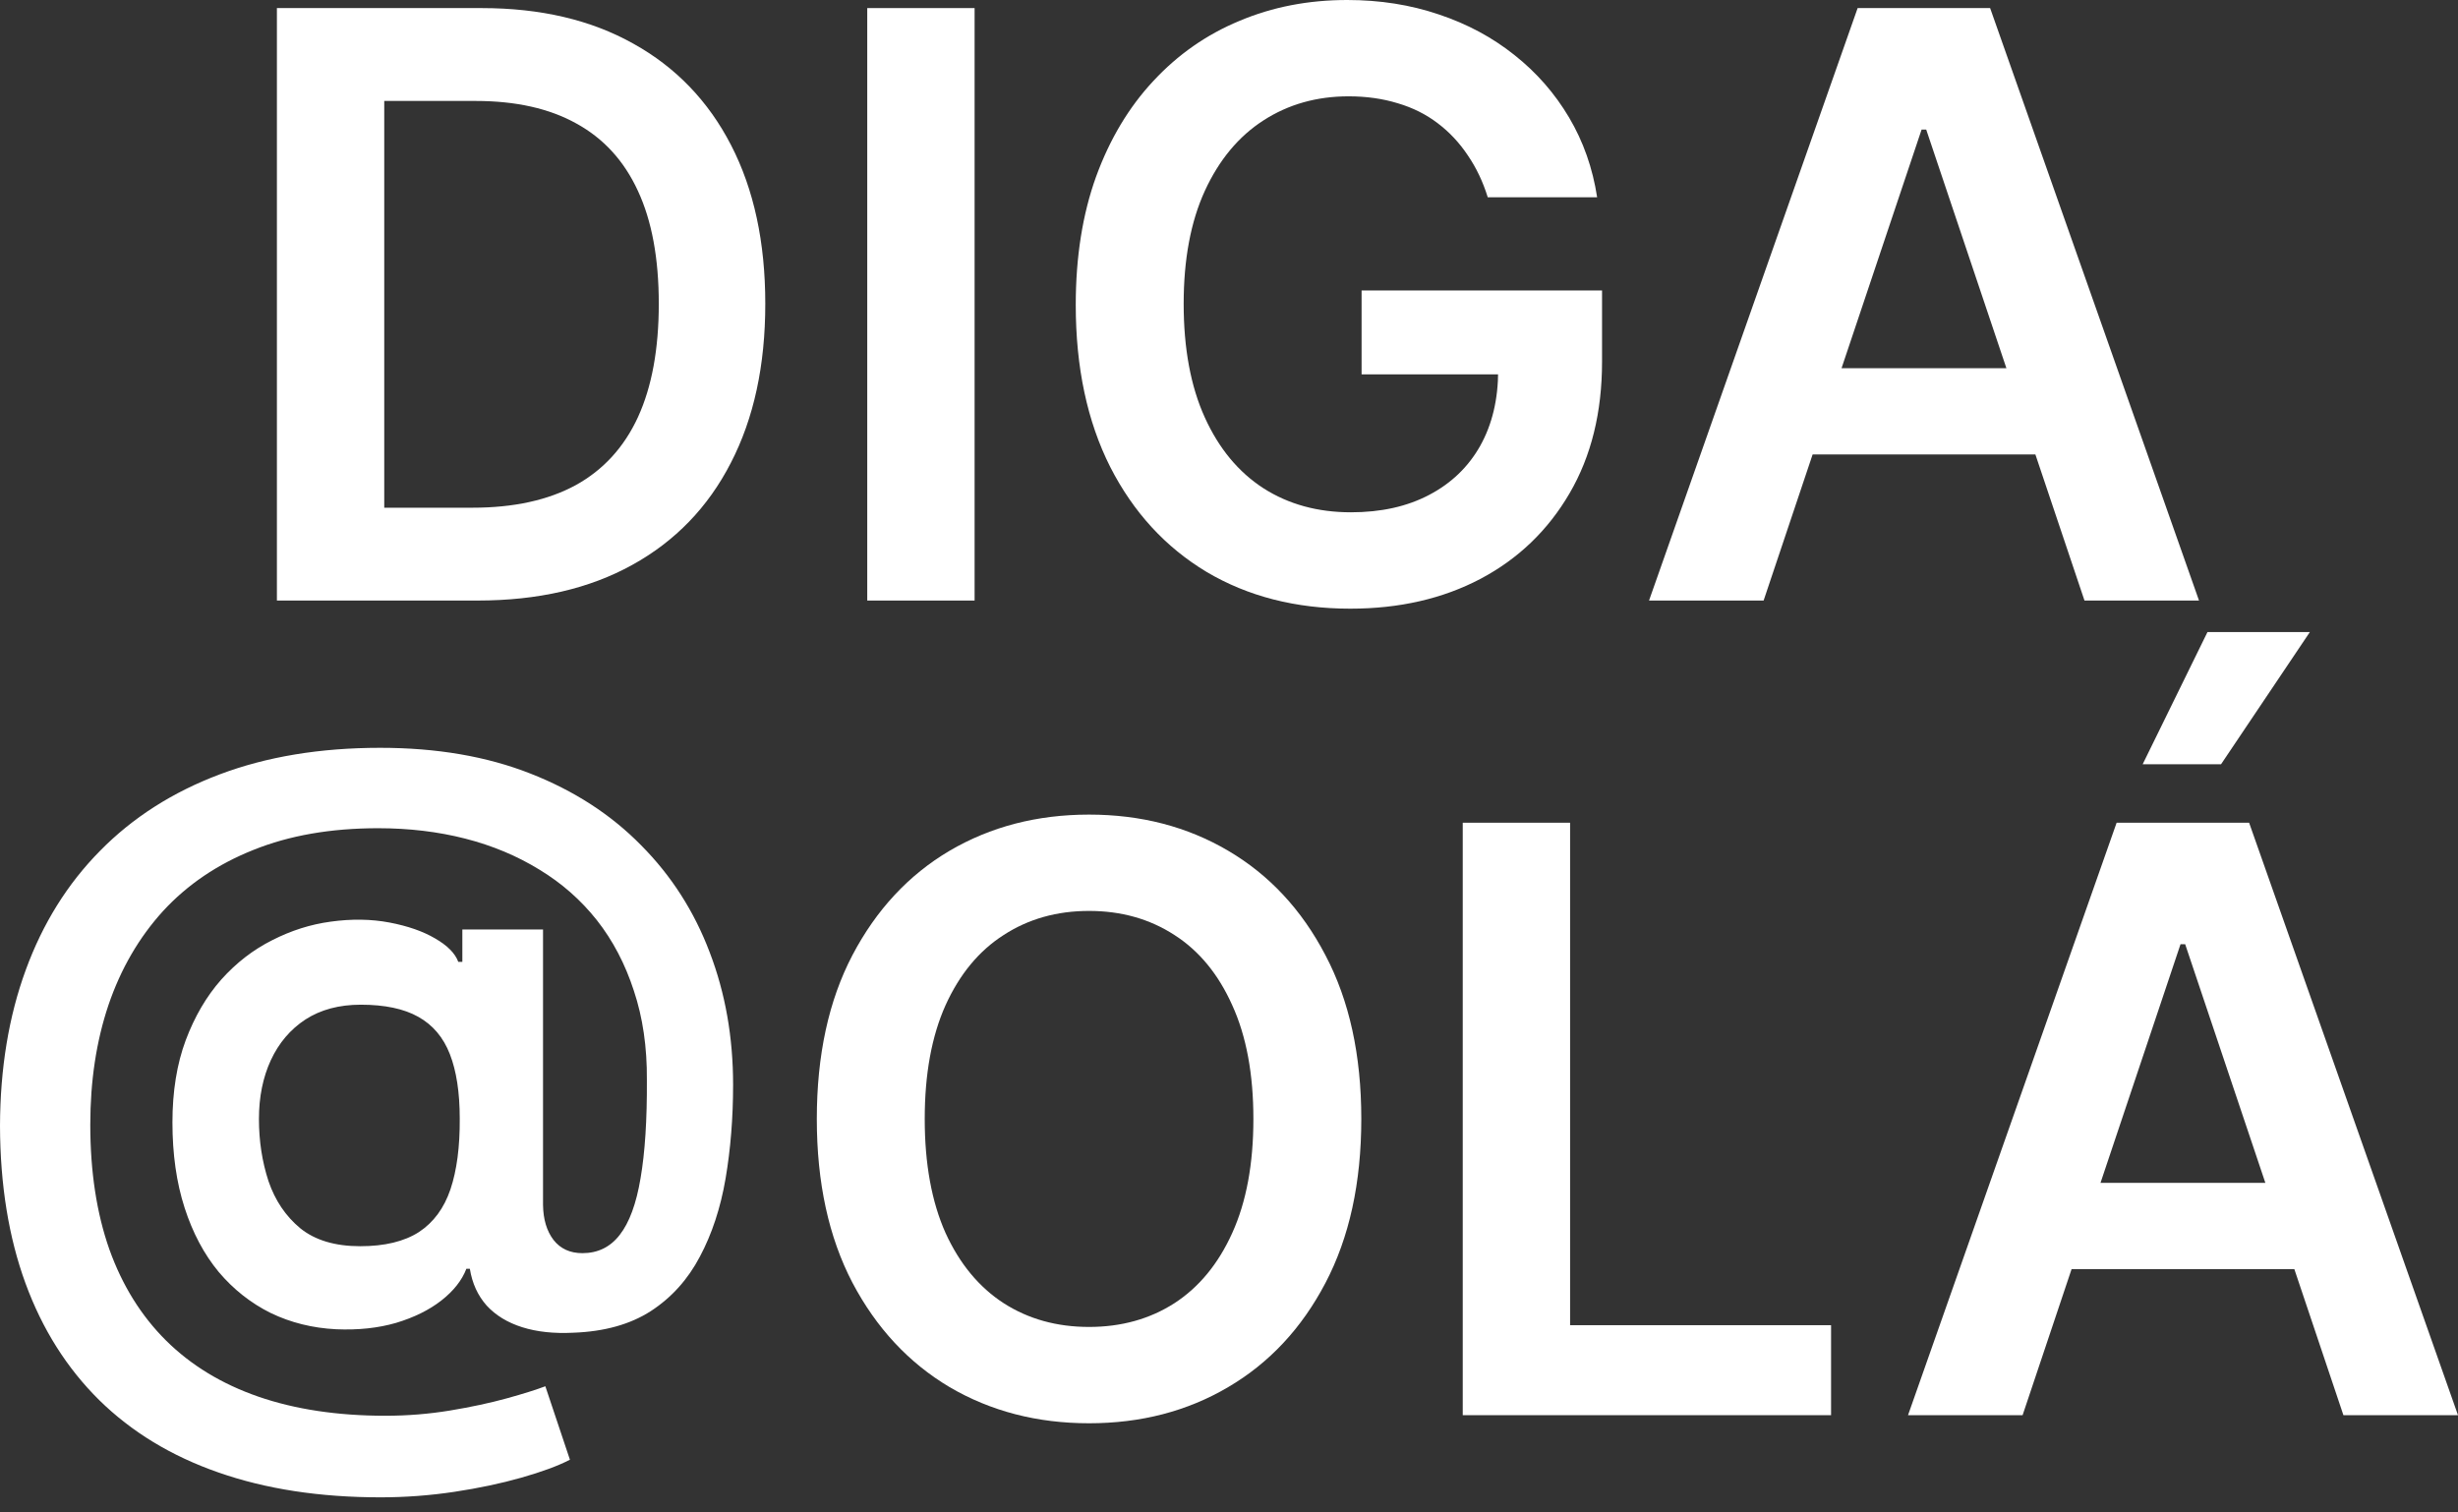
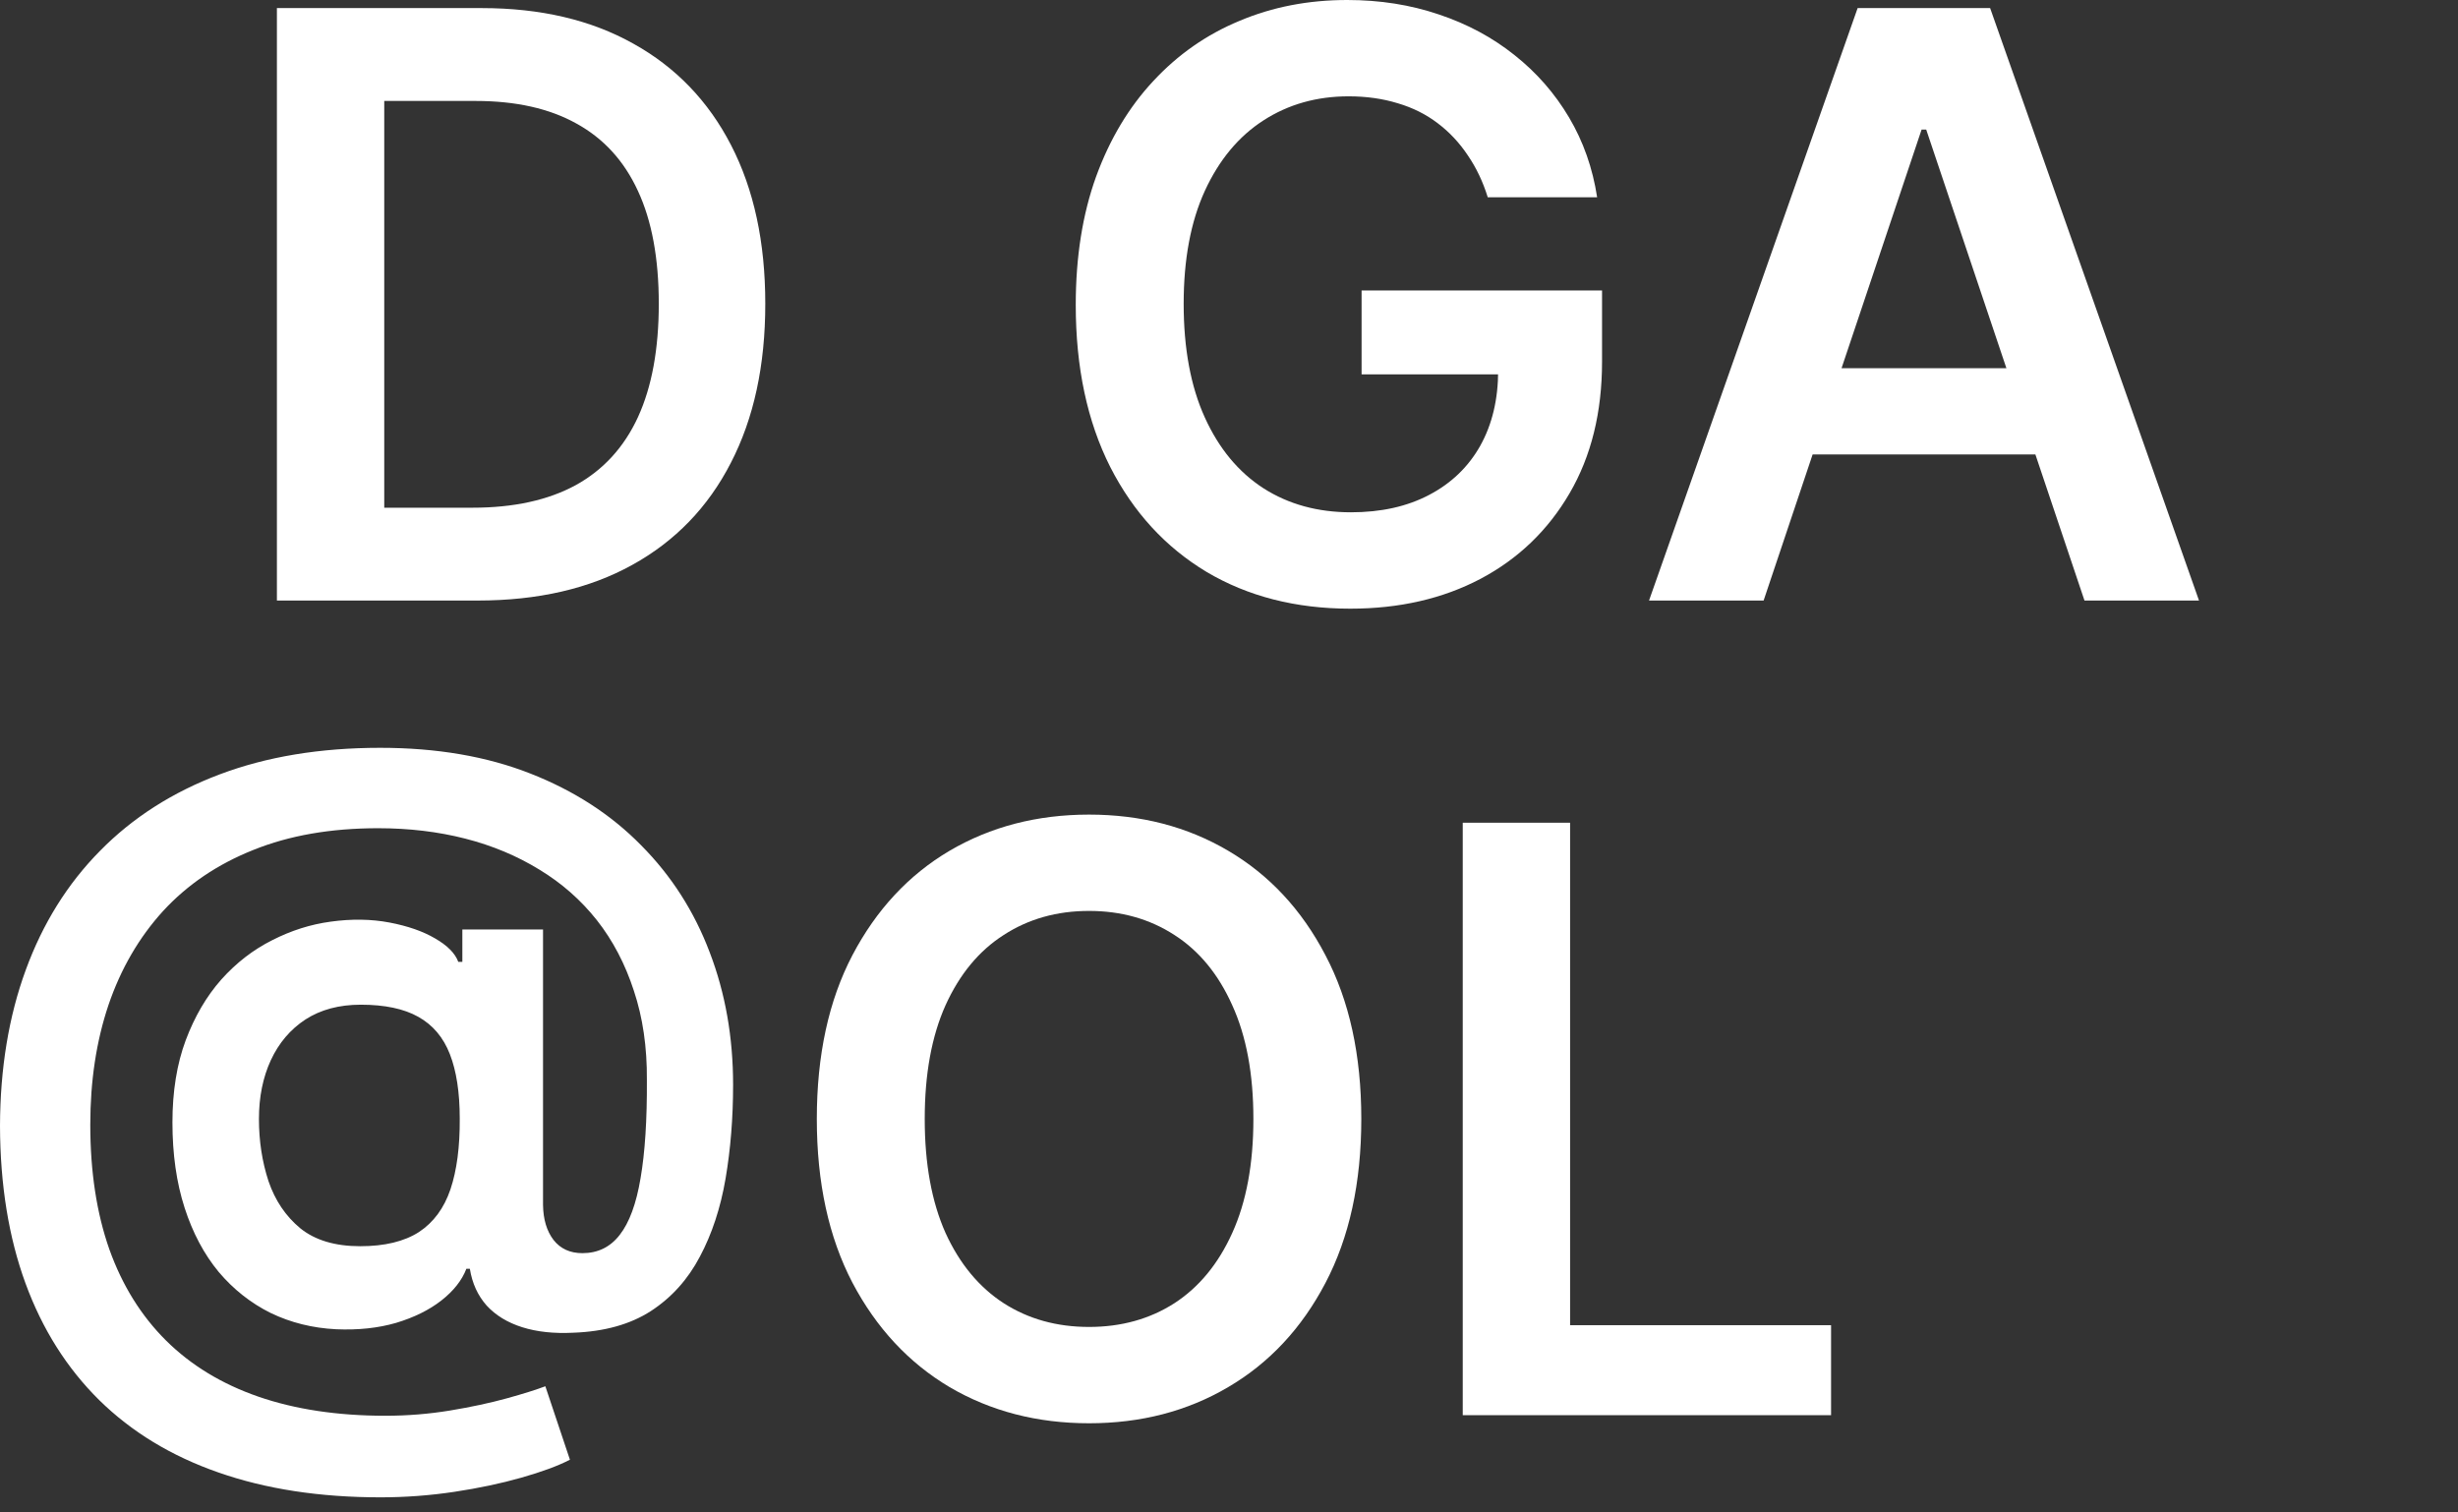
<svg xmlns="http://www.w3.org/2000/svg" width="52" height="32" viewBox="0 0 52 32" fill="none">
  <rect x="0" y="0" width="52" height="32" fill="#333333" stroke="none" />
  <g clip-path="url(#clip0_1471_58)">
    <path d="M10.106 12.706H5.858V0.171H10.191C11.436 0.171 12.505 0.422 13.399 0.924C14.296 1.422 14.986 2.138 15.467 3.073C15.949 4.007 16.19 5.125 16.19 6.427C16.19 7.732 15.947 8.854 15.461 9.793C14.98 10.731 14.284 11.451 13.374 11.953C12.468 12.455 11.379 12.706 10.106 12.706ZM8.129 10.742H9.996C10.869 10.742 11.597 10.582 12.181 10.264C12.764 9.942 13.203 9.462 13.496 8.826C13.79 8.185 13.937 7.385 13.937 6.427C13.937 5.468 13.79 4.672 13.496 4.04C13.203 3.403 12.768 2.928 12.193 2.613C11.622 2.295 10.912 2.136 10.063 2.136H8.129V10.742Z" fill="white" />
-     <path d="M20.618 0.171V12.706H18.347V0.171H20.618Z" fill="white" />
+     <path d="M20.618 0.171H18.347V0.171H20.618Z" fill="white" />
    <path d="M31.474 4.174C31.372 3.844 31.231 3.548 31.052 3.287C30.876 3.022 30.664 2.795 30.415 2.607C30.17 2.42 29.889 2.279 29.571 2.185C29.252 2.087 28.905 2.038 28.53 2.038C27.857 2.038 27.257 2.207 26.731 2.546C26.204 2.885 25.79 3.383 25.488 4.04C25.19 4.692 25.041 5.488 25.041 6.427C25.041 7.373 25.19 8.175 25.488 8.832C25.786 9.489 26.2 9.989 26.731 10.332C27.261 10.67 27.877 10.839 28.579 10.839C29.216 10.839 29.766 10.717 30.232 10.472C30.701 10.227 31.062 9.881 31.315 9.432C31.568 8.979 31.694 8.448 31.694 7.84L32.209 7.92H28.805V6.145H33.892V7.651C33.892 8.724 33.663 9.652 33.206 10.435C32.749 11.219 32.121 11.823 31.321 12.247C30.521 12.668 29.603 12.878 28.567 12.878C27.412 12.878 26.398 12.618 25.525 12.1C24.656 11.578 23.976 10.837 23.487 9.879C23.001 8.916 22.758 7.773 22.758 6.451C22.758 5.439 22.901 4.535 23.187 3.74C23.477 2.944 23.881 2.269 24.399 1.714C24.917 1.155 25.525 0.73 26.223 0.441C26.92 0.147 27.679 0 28.5 0C29.193 0 29.84 0.102 30.44 0.306C31.04 0.506 31.572 0.792 32.037 1.163C32.506 1.534 32.892 1.975 33.194 2.485C33.496 2.995 33.694 3.558 33.788 4.174H31.474Z" fill="white" />
    <path d="M37.31 12.706H34.886L39.299 0.171H42.102L46.521 12.706H44.098L40.75 2.742H40.652L37.31 12.706ZM37.389 7.791H44V9.615H37.389V7.791Z" fill="white" />
    <path d="M8.048 31.68C6.763 31.68 5.621 31.504 4.621 31.154C3.625 30.807 2.785 30.297 2.099 29.623C1.414 28.946 0.894 28.122 0.539 27.151C0.184 26.18 0.004 25.07 0 23.821C0.004 22.601 0.186 21.501 0.545 20.522C0.904 19.539 1.428 18.698 2.118 18C2.807 17.299 3.65 16.76 4.645 16.385C5.641 16.009 6.773 15.822 8.042 15.822C9.238 15.822 10.297 16.003 11.219 16.366C12.145 16.729 12.927 17.235 13.563 17.884C14.204 18.529 14.687 19.284 15.014 20.149C15.344 21.01 15.509 21.944 15.509 22.952C15.509 23.65 15.456 24.311 15.35 24.935C15.244 25.555 15.063 26.106 14.806 26.588C14.553 27.069 14.208 27.453 13.771 27.738C13.335 28.02 12.788 28.173 12.131 28.197C11.719 28.218 11.358 28.179 11.048 28.081C10.737 27.983 10.486 27.83 10.295 27.622C10.107 27.41 9.989 27.151 9.94 26.845H9.866C9.772 27.09 9.595 27.314 9.334 27.518C9.077 27.718 8.758 27.875 8.379 27.989C8 28.099 7.577 28.144 7.112 28.124C6.614 28.099 6.153 27.985 5.729 27.781C5.309 27.573 4.941 27.283 4.627 26.912C4.317 26.537 4.076 26.084 3.905 25.553C3.734 25.023 3.648 24.421 3.648 23.748C3.648 23.091 3.742 22.511 3.929 22.009C4.117 21.508 4.368 21.079 4.682 20.724C5 20.369 5.36 20.092 5.759 19.892C6.159 19.688 6.571 19.557 6.996 19.5C7.436 19.439 7.851 19.445 8.238 19.518C8.626 19.592 8.948 19.704 9.205 19.855C9.466 20.006 9.63 20.171 9.695 20.351H9.781V19.665H11.488V25.492C11.492 25.798 11.566 26.045 11.709 26.233C11.855 26.42 12.059 26.514 12.321 26.514C12.647 26.514 12.91 26.386 13.11 26.128C13.314 25.867 13.461 25.468 13.551 24.929C13.645 24.386 13.69 23.693 13.685 22.848C13.69 22.154 13.598 21.526 13.41 20.963C13.226 20.396 12.965 19.898 12.627 19.469C12.288 19.041 11.882 18.684 11.409 18.398C10.939 18.109 10.417 17.89 9.842 17.743C9.266 17.596 8.652 17.523 8 17.523C7 17.523 6.121 17.676 5.362 17.982C4.603 18.284 3.966 18.715 3.452 19.273C2.942 19.833 2.556 20.496 2.295 21.263C2.038 22.026 1.91 22.87 1.91 23.797C1.91 24.788 2.044 25.668 2.314 26.435C2.587 27.198 2.987 27.84 3.513 28.363C4.04 28.885 4.69 29.281 5.466 29.55C6.245 29.819 7.141 29.954 8.153 29.954C8.618 29.954 9.073 29.917 9.517 29.844C9.962 29.77 10.362 29.685 10.717 29.587C11.072 29.489 11.345 29.403 11.537 29.33L12.057 30.884C11.805 31.015 11.462 31.141 11.029 31.264C10.601 31.386 10.127 31.486 9.609 31.564C9.095 31.641 8.575 31.68 8.048 31.68ZM7.62 26.367C8.138 26.367 8.552 26.267 8.863 26.067C9.173 25.863 9.395 25.561 9.53 25.162C9.664 24.762 9.73 24.264 9.726 23.668C9.726 23.113 9.656 22.658 9.517 22.303C9.379 21.948 9.156 21.685 8.85 21.514C8.544 21.342 8.138 21.257 7.632 21.257C7.175 21.257 6.786 21.361 6.463 21.569C6.145 21.777 5.9 22.064 5.729 22.432C5.562 22.795 5.478 23.209 5.478 23.674C5.478 24.139 5.545 24.578 5.68 24.99C5.819 25.398 6.043 25.731 6.353 25.988C6.667 26.241 7.09 26.367 7.62 26.367Z" fill="white" />
    <path d="M28.799 23.674C28.799 25.025 28.546 26.182 28.04 27.145C27.538 28.103 26.852 28.838 25.983 29.348C25.118 29.858 24.137 30.113 23.039 30.113C21.942 30.113 20.958 29.858 20.089 29.348C19.224 28.834 18.539 28.097 18.033 27.138C17.531 26.175 17.28 25.021 17.28 23.674C17.28 22.324 17.531 21.169 18.033 20.21C18.539 19.247 19.224 18.511 20.089 18C20.958 17.49 21.942 17.235 23.039 17.235C24.137 17.235 25.118 17.49 25.983 18C26.852 18.511 27.538 19.247 28.04 20.21C28.546 21.169 28.799 22.324 28.799 23.674ZM26.516 23.674C26.516 22.724 26.367 21.922 26.069 21.269C25.775 20.612 25.367 20.116 24.845 19.782C24.323 19.443 23.721 19.273 23.039 19.273C22.358 19.273 21.756 19.443 21.234 19.782C20.711 20.116 20.301 20.612 20.003 21.269C19.71 21.922 19.563 22.724 19.563 23.674C19.563 24.625 19.71 25.429 20.003 26.086C20.301 26.738 20.711 27.234 21.234 27.573C21.756 27.908 22.358 28.075 23.039 28.075C23.721 28.075 24.323 27.908 24.845 27.573C25.367 27.234 25.775 26.738 26.069 26.086C26.367 25.429 26.516 24.625 26.516 23.674Z" fill="white" />
    <path d="M30.945 29.942V17.407H33.216V28.038H38.737V29.942H30.945Z" fill="white" />
-     <path d="M42.789 29.942H40.365L44.778 17.407H47.581L52 29.942H49.576L46.228 19.977H46.13L42.789 29.942ZM42.868 25.027H49.478V26.851H42.868V25.027ZM45.329 16.17L46.7 13.373H48.866L46.987 16.17H45.329Z" fill="white" />
  </g>
  <defs>
    <clipPath id="clip0_1471_58">
      <rect width="52" height="32" fill="white" />
    </clipPath>
  </defs>
</svg>